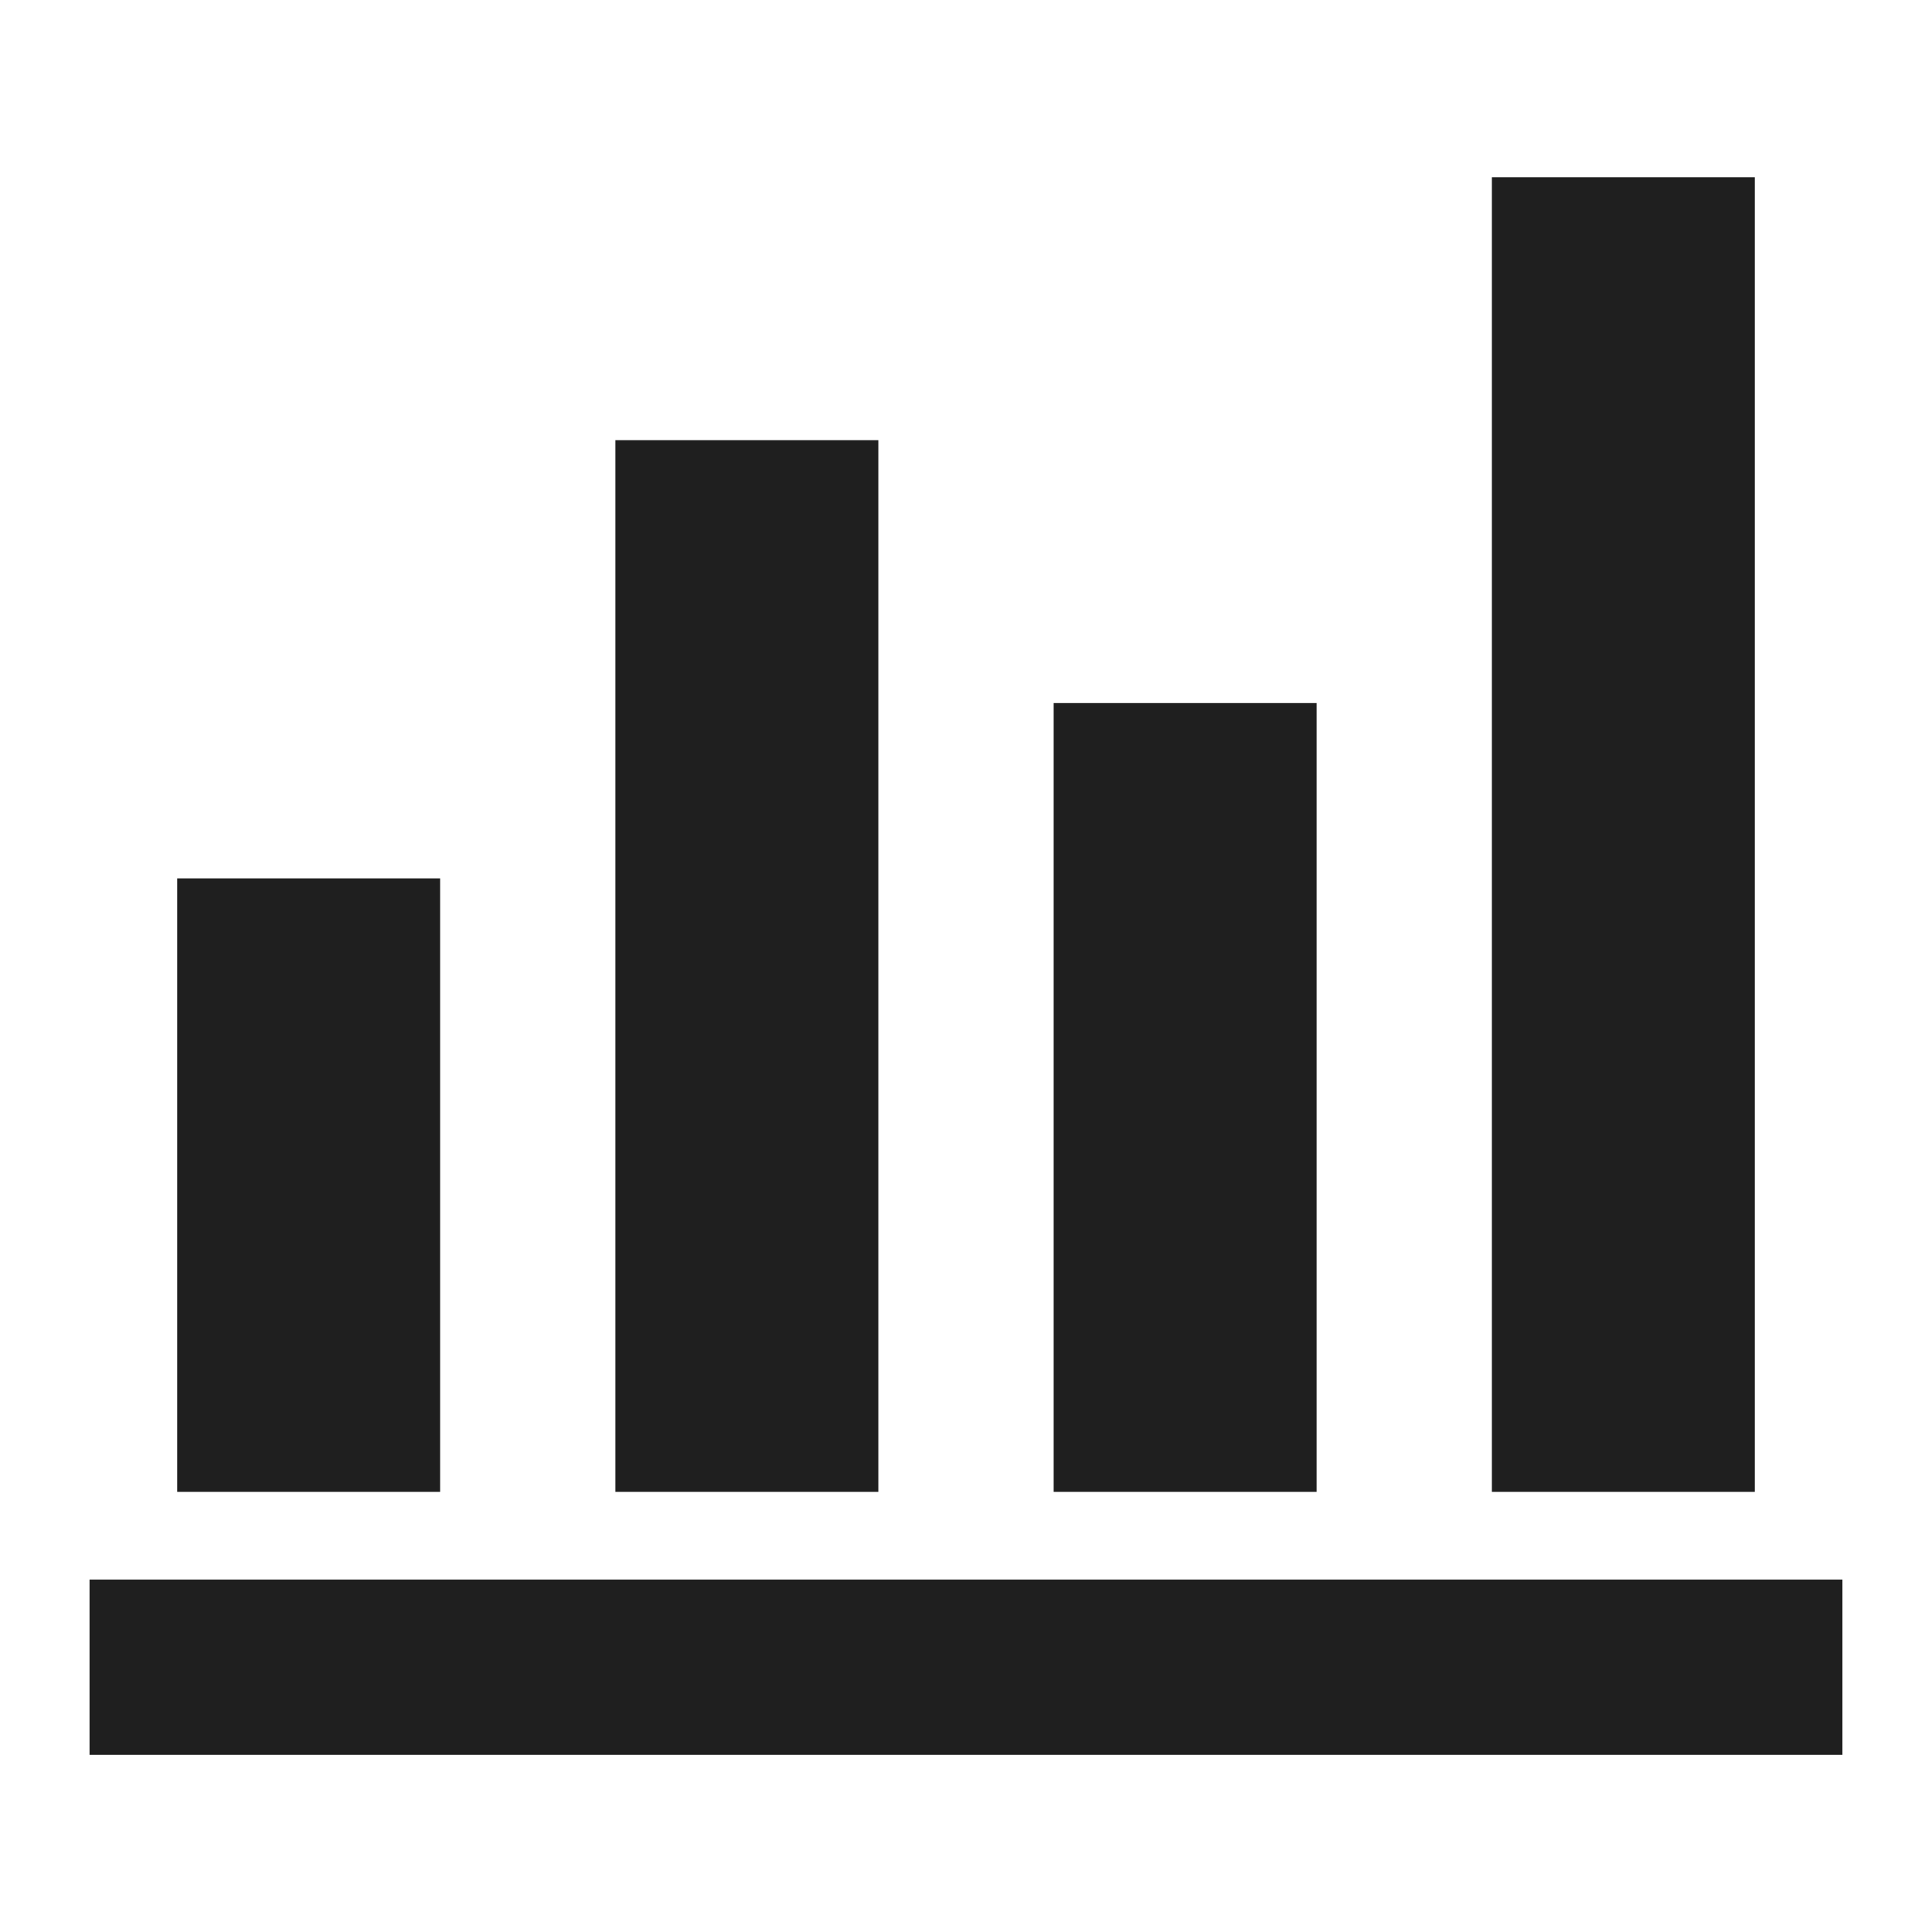
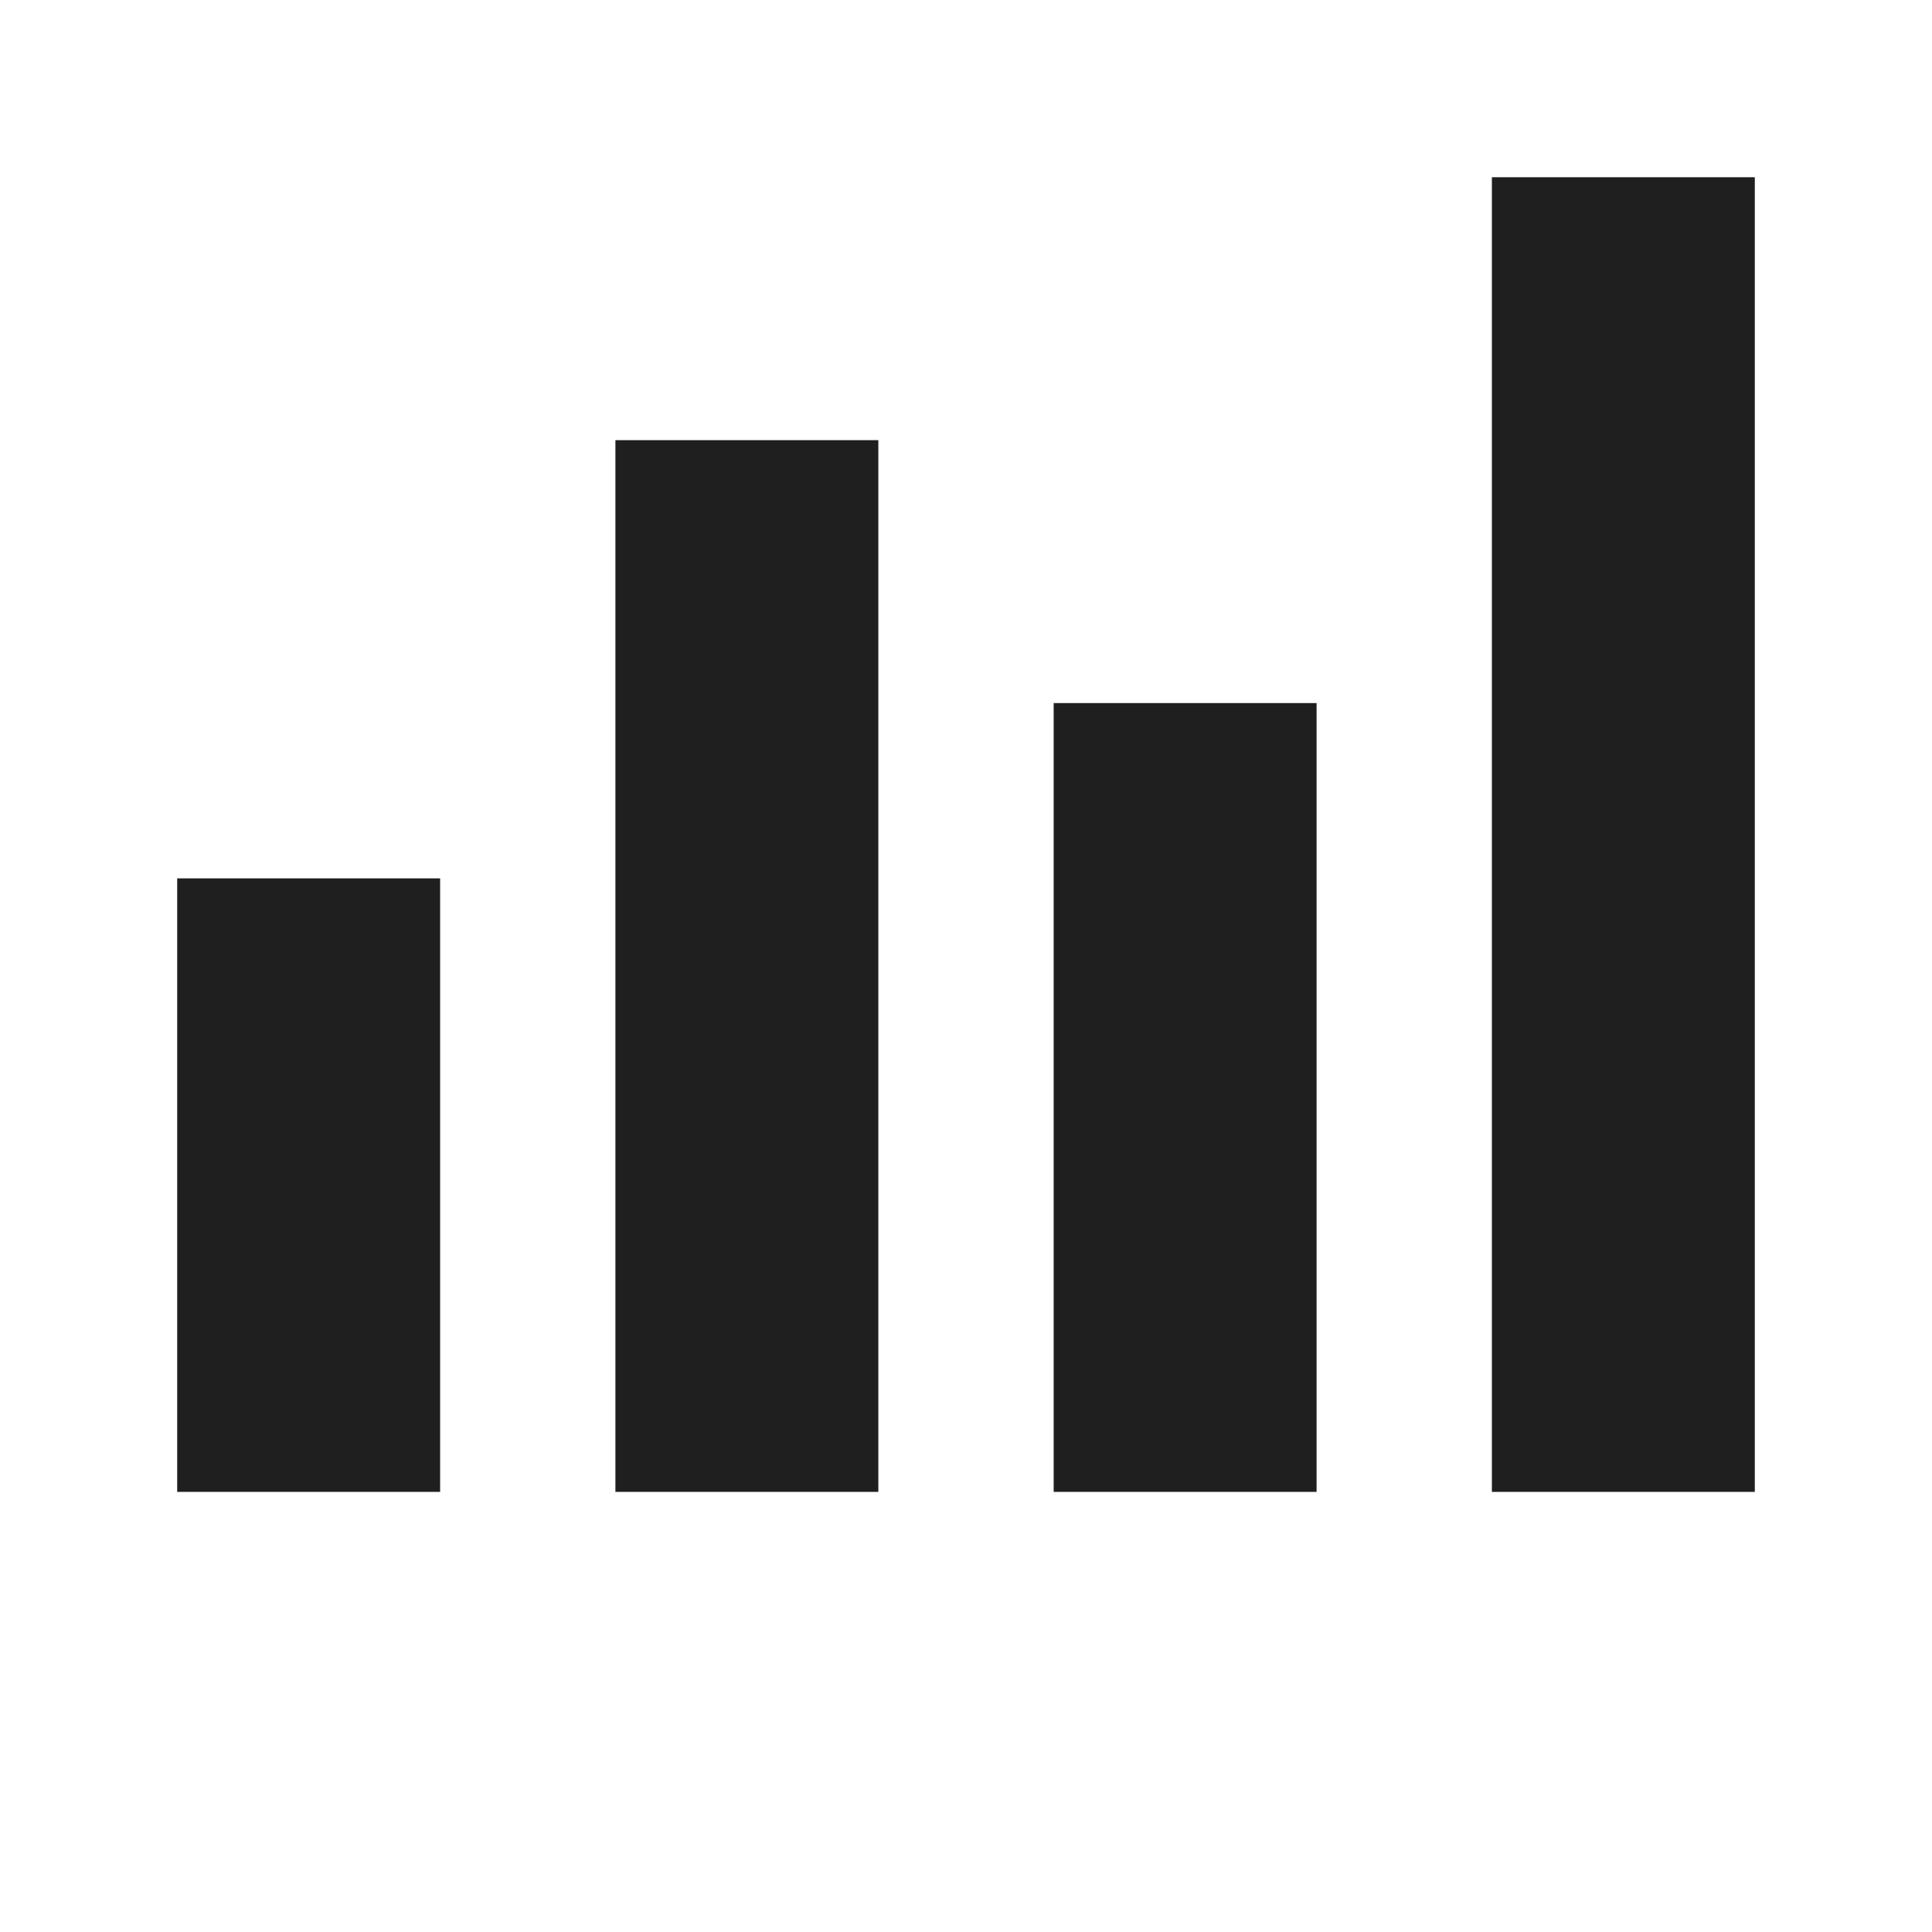
<svg xmlns="http://www.w3.org/2000/svg" width="56" height="56" viewBox="0 0 56 56" fill="none">
-   <path d="M2.595 50.865V45.784H53.404V50.865H2.595ZM5.136 43.243V25.46H12.757V43.243H5.136ZM17.838 43.243V12.758H25.459V43.243H17.838ZM30.541 43.243V20.379H38.162V43.243H30.541ZM43.243 43.243V5.137H50.864V43.243H43.243Z" fill="#1F1F1F" />
+   <path d="M2.595 50.865V45.784V50.865H2.595ZM5.136 43.243V25.46H12.757V43.243H5.136ZM17.838 43.243V12.758H25.459V43.243H17.838ZM30.541 43.243V20.379H38.162V43.243H30.541ZM43.243 43.243V5.137H50.864V43.243H43.243Z" fill="#1F1F1F" />
</svg>